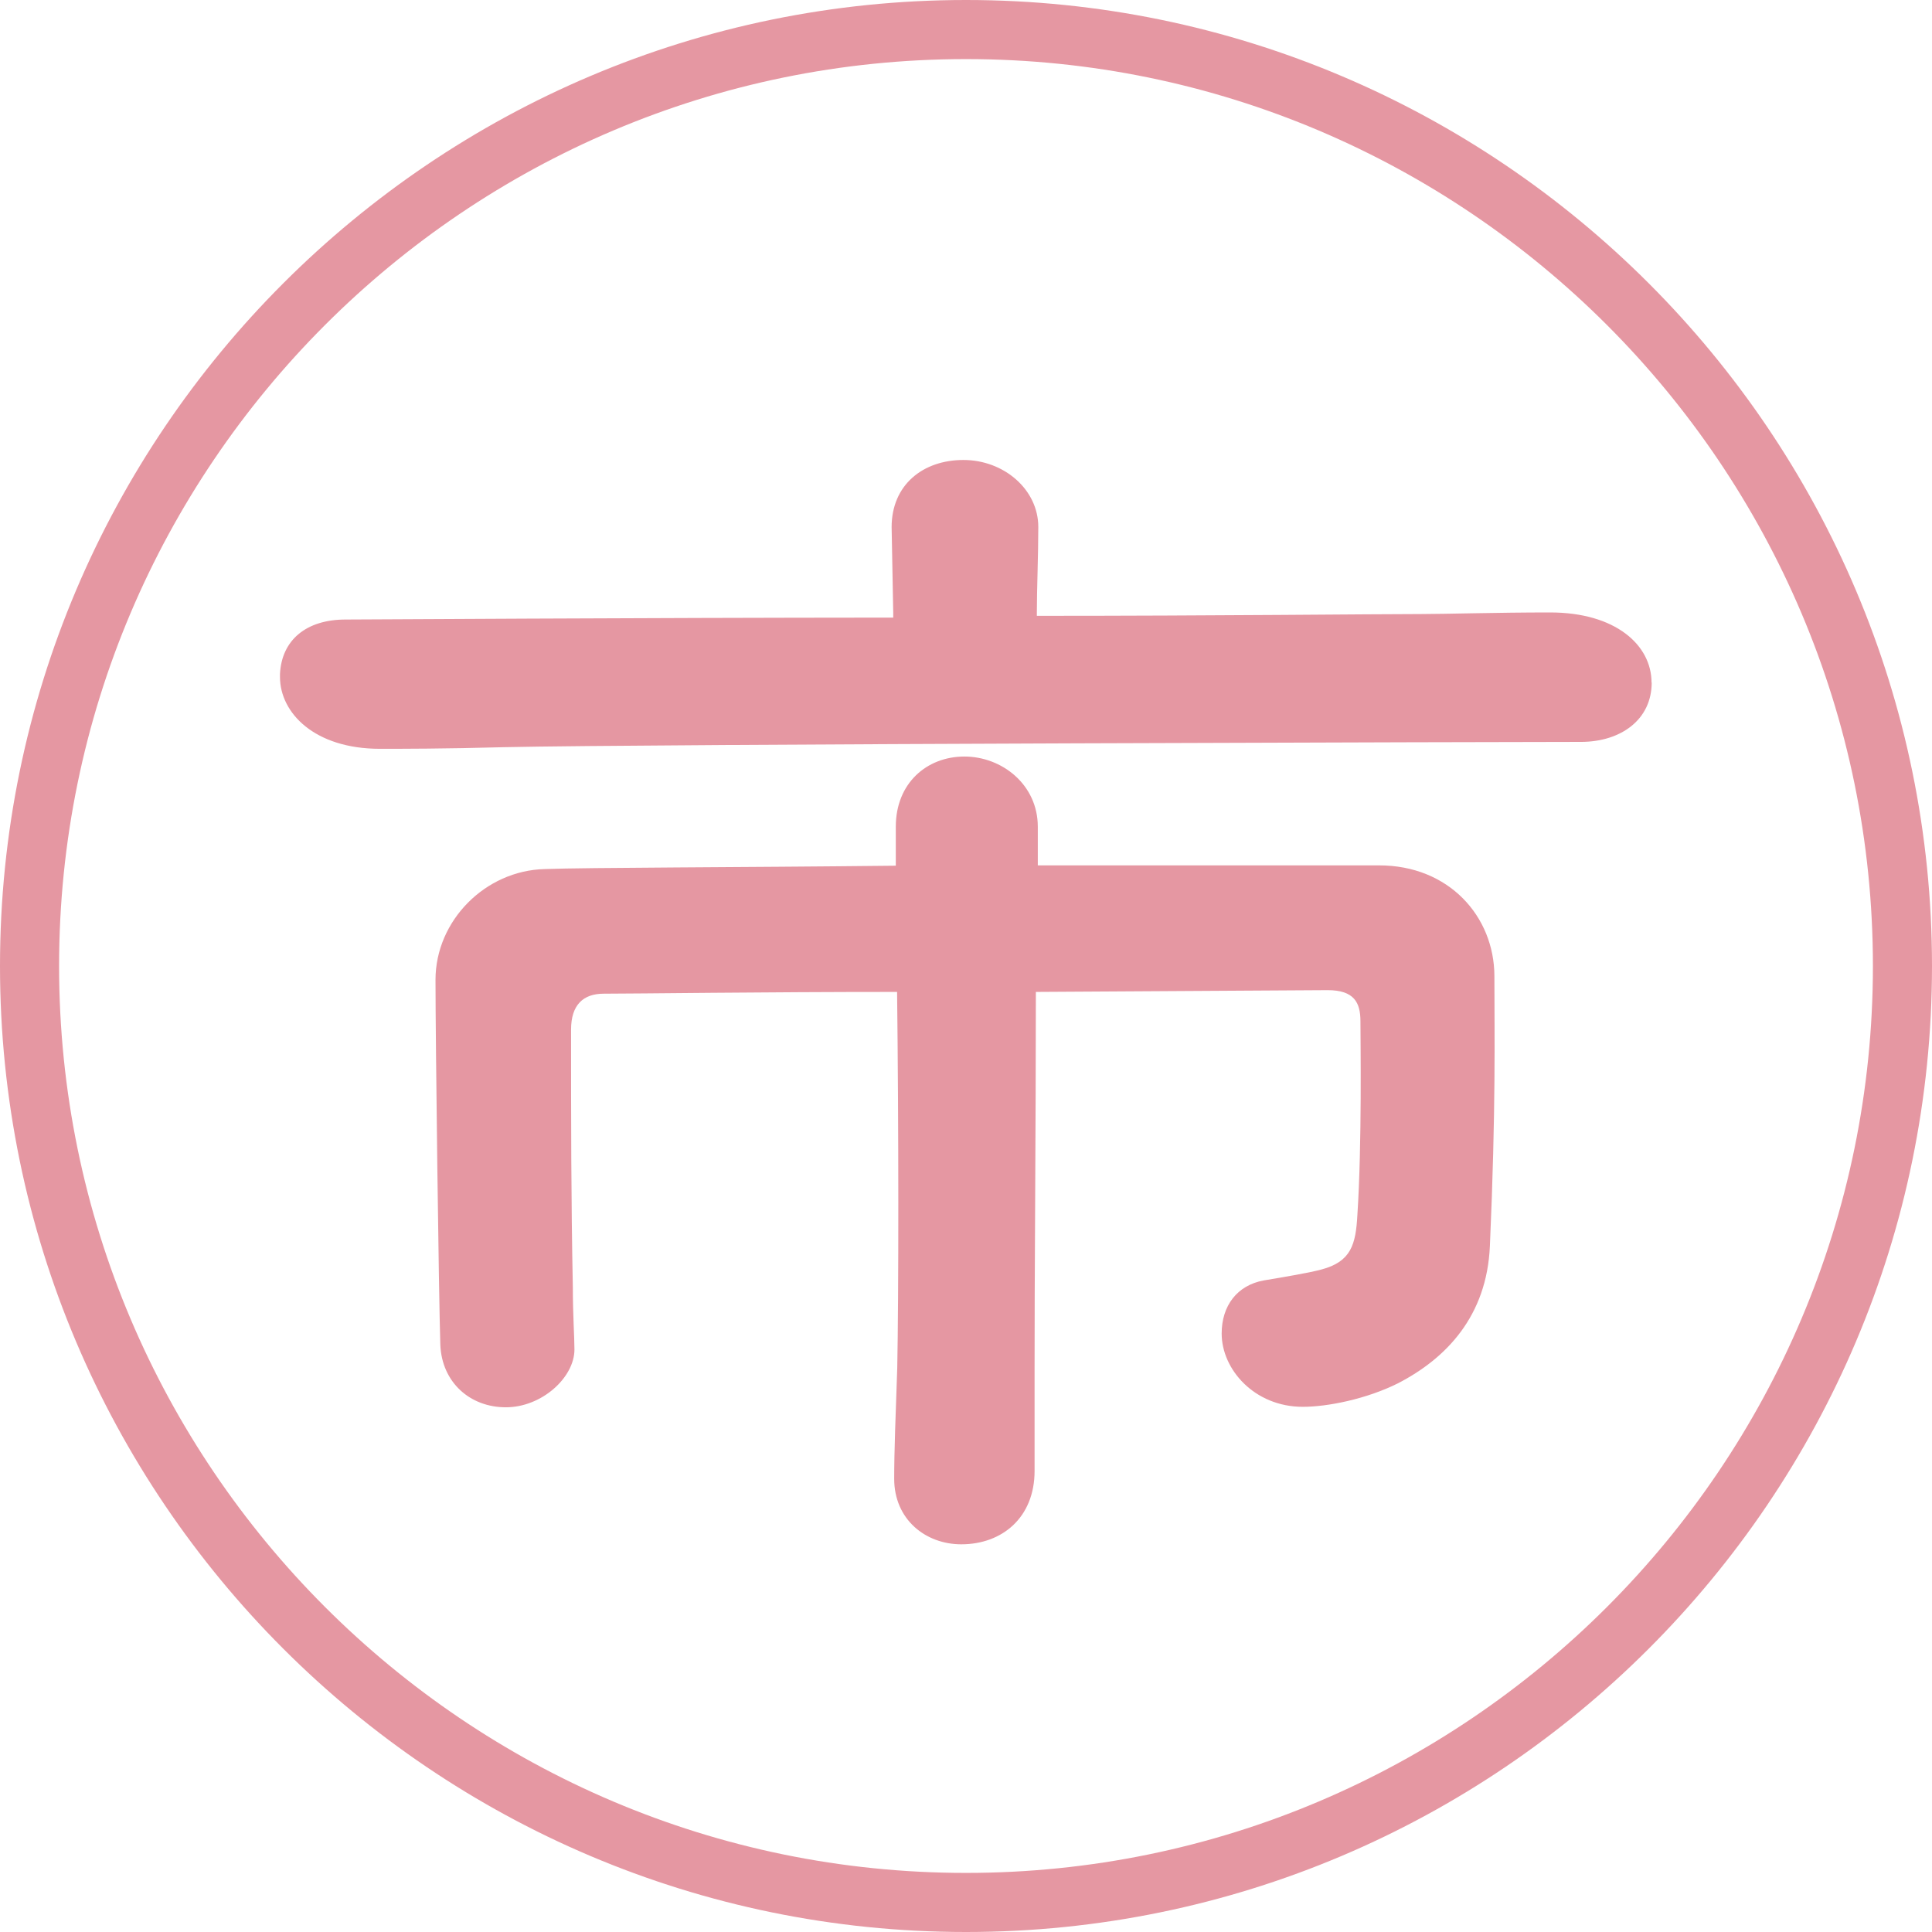
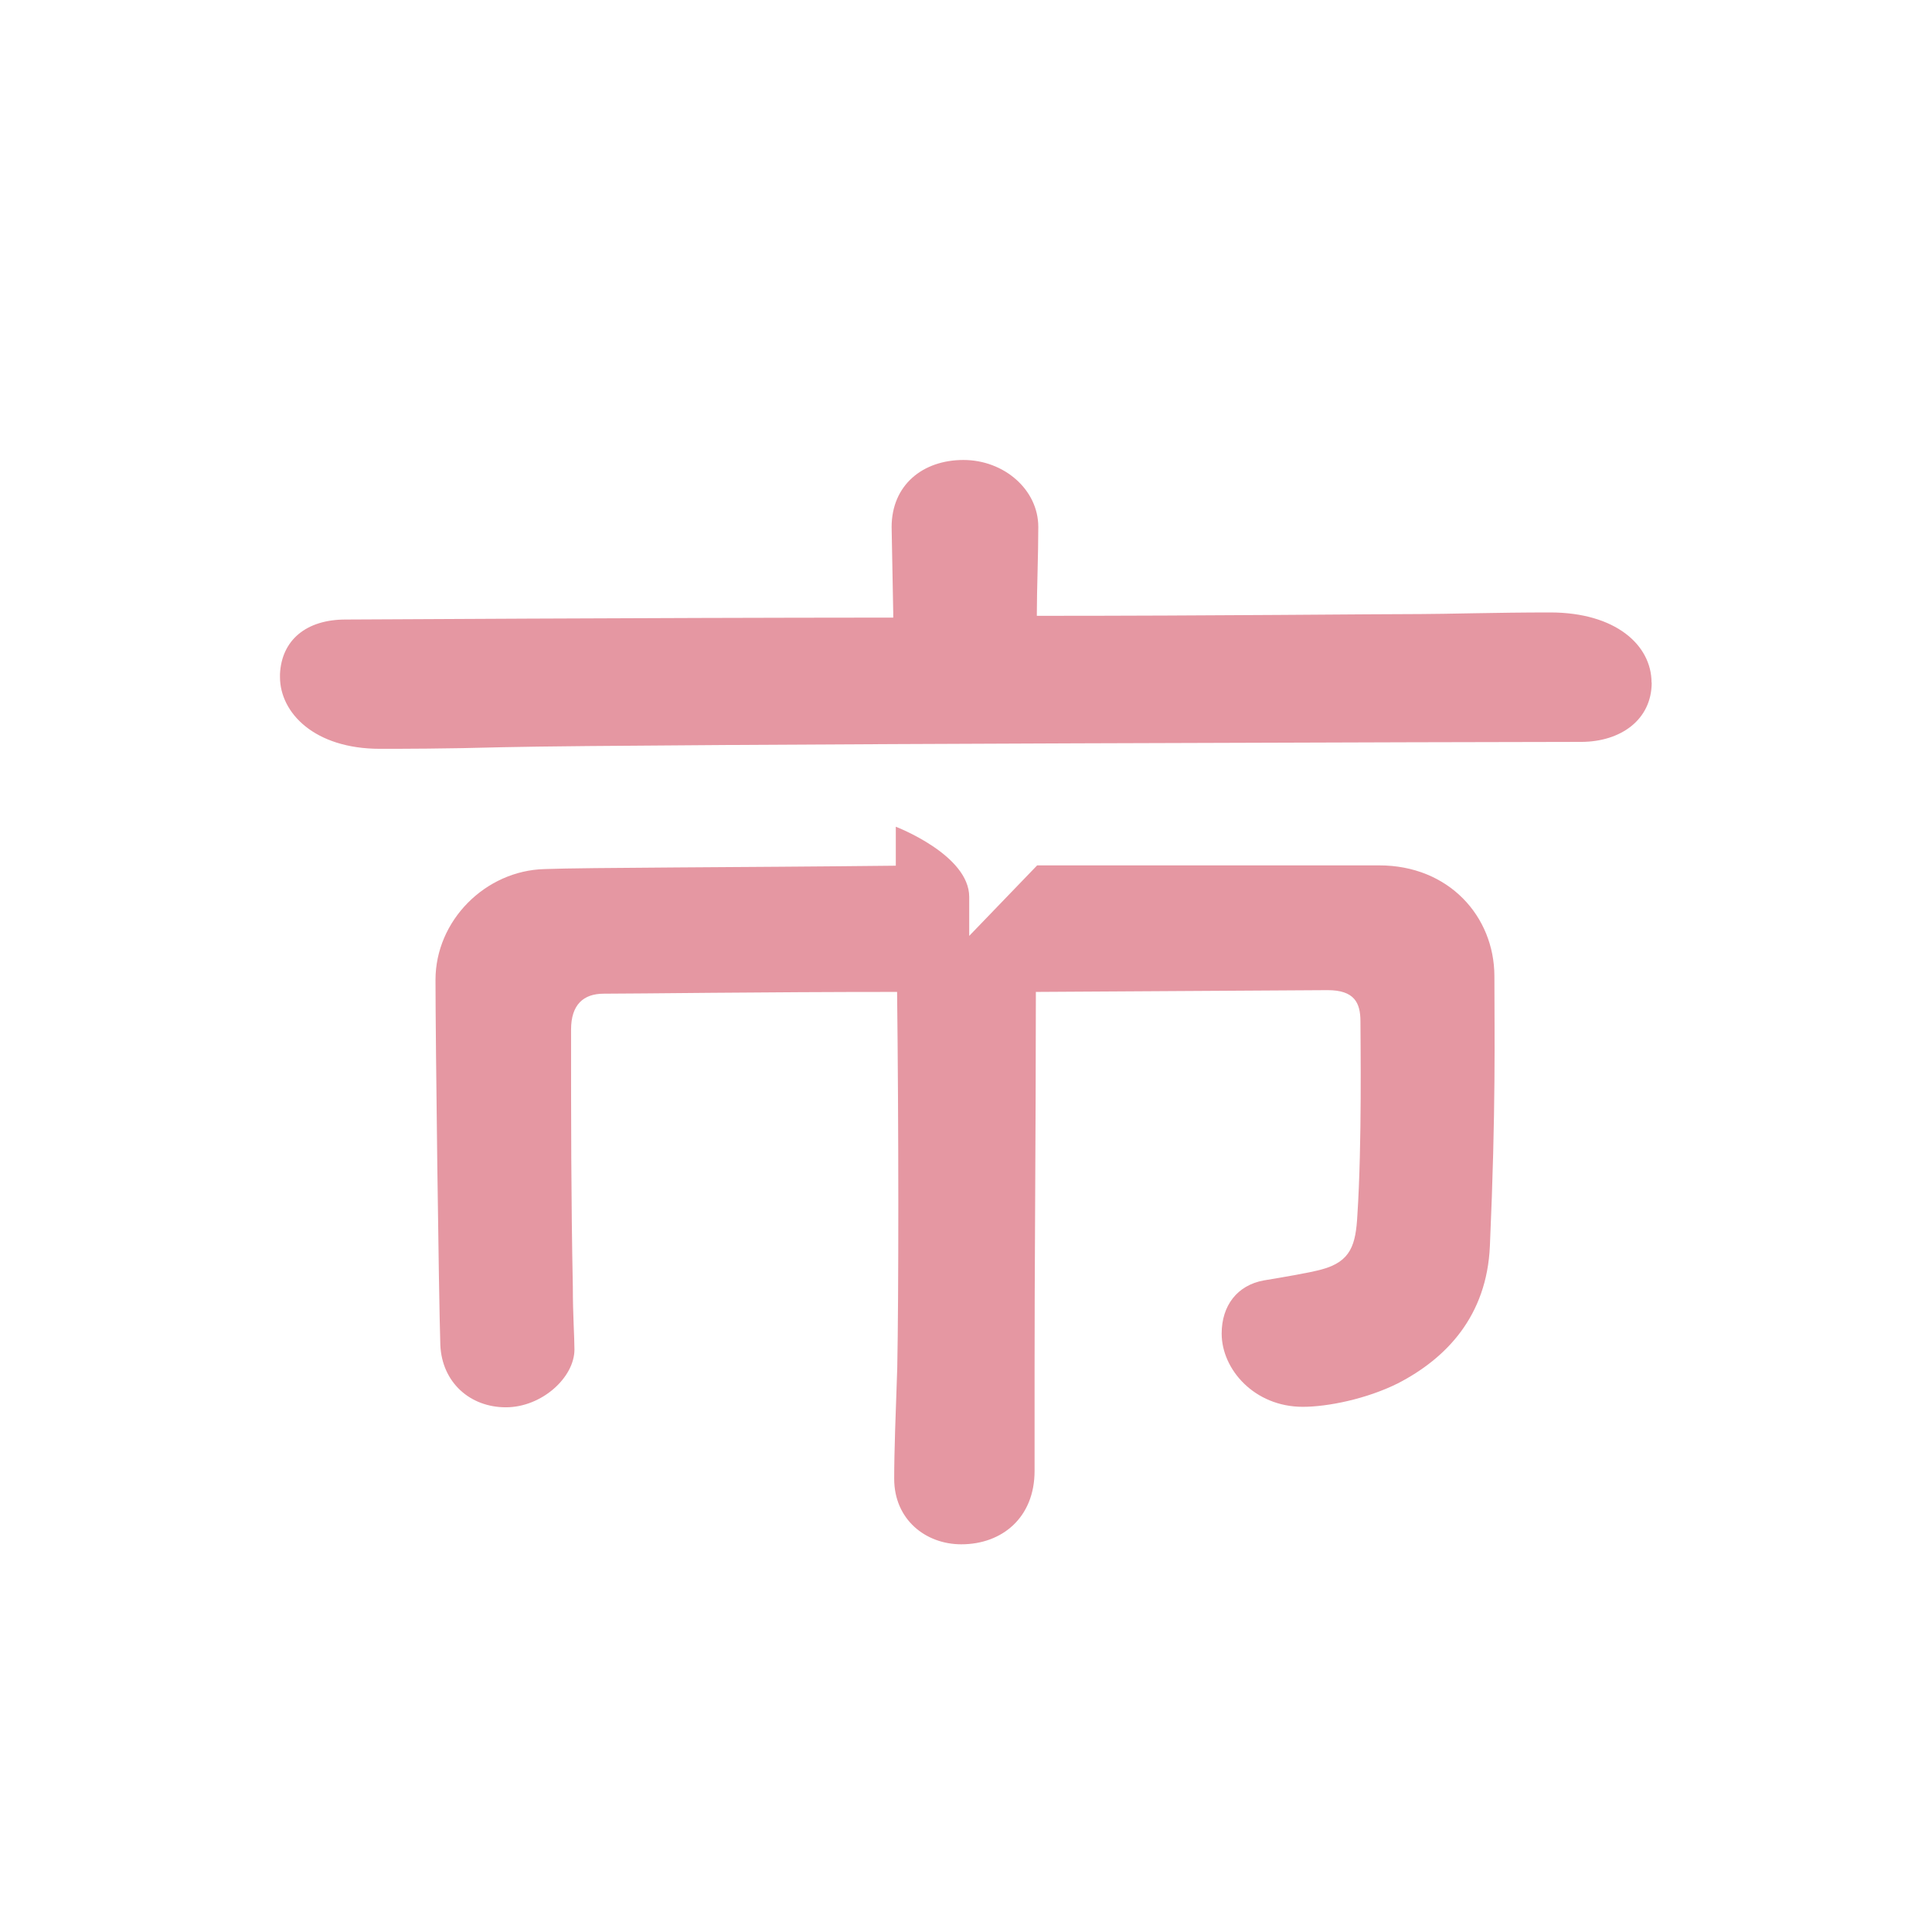
<svg xmlns="http://www.w3.org/2000/svg" id="b" width="120" height="120" viewBox="0 0 120 120">
  <g id="c">
-     <path d="M60,120C26.92,120,0,93.08,0,60S26.92,0,60,0s60,26.92,60,60-26.92,60-60,60ZM60,3.67C28.94,3.67,3.67,28.94,3.67,60s25.27,56.33,56.33,56.33,56.33-25.27,56.33-56.33S91.06,3.67,60,3.67Z" fill="#e597a2" />
-     <path d="M102.59,42.39c0,2.33-1.94,3.68-4.36,3.69-3.39,0-58.05.13-66.97.33-3.59.1-6.4.1-7.66.1-4.07,0-6.2-2.23-6.21-4.45v-.19c.1-2.13,1.65-3.39,4.07-3.39,1.26,0,17.64-.11,34.02-.12v-.29s-.1-5.33-.1-5.33c0-2.62,1.94-4.17,4.46-4.17s4.65,1.84,4.65,4.16c0,1.74-.09,3.88-.09,5.33v.19c11.15,0,20.84-.11,23.84-.11,1.45,0,4.75-.1,8.04-.1,4.07,0,6.3,2.03,6.3,4.36ZM64.42,53.75h21.22c4.36-.01,7.17,3.18,7.18,6.87,0,3.68.1,8.14-.28,16.77-.19,4.36-2.71,6.98-5.71,8.53-1.94.97-4.36,1.46-5.91,1.46-3,0-5.04-2.32-5.04-4.55,0-1.74.97-3,2.61-3.3,1.16-.19,2.91-.49,3.59-.68,1.84-.49,2.13-1.55,2.23-3.39.29-4.46.19-10.85.19-12.02s-.39-1.94-2.04-1.94l-18.12.11c0,8.04-.09,18.51-.08,23.26v6.49c0,2.91-2.03,4.56-4.55,4.56-2.23,0-4.17-1.55-4.17-4.07,0-1.74.09-3.97.19-6.88.09-4.46.09-15.12-.01-23.36-8.43,0-16.09.11-18.22.11-1.26,0-2.03.68-2.03,2.23,0,5.52,0,10.47.11,15.99,0,1.74.1,3.1.1,3.88,0,1.74-2.03,3.59-4.26,3.59-2.23,0-3.97-1.55-4.07-3.87-.1-3.1-.3-19-.3-22.68s3.1-6.79,6.78-6.88c2.62-.1,11.92-.1,21.81-.21v-2.42c0-2.71,1.93-4.36,4.26-4.36s4.56,1.74,4.56,4.36v2.42Z" fill="#e597a2" />
+     <path d="M102.59,42.39c0,2.33-1.94,3.68-4.36,3.69-3.39,0-58.05.13-66.97.33-3.59.1-6.4.1-7.66.1-4.07,0-6.2-2.23-6.21-4.45v-.19c.1-2.13,1.65-3.39,4.07-3.39,1.26,0,17.64-.11,34.02-.12v-.29s-.1-5.33-.1-5.33c0-2.62,1.94-4.17,4.46-4.17s4.65,1.84,4.65,4.16c0,1.74-.09,3.88-.09,5.33v.19c11.15,0,20.84-.11,23.84-.11,1.45,0,4.75-.1,8.04-.1,4.07,0,6.3,2.03,6.3,4.36ZM64.42,53.75h21.22c4.36-.01,7.17,3.18,7.18,6.87,0,3.68.1,8.14-.28,16.77-.19,4.36-2.71,6.98-5.71,8.53-1.94.97-4.36,1.46-5.91,1.46-3,0-5.04-2.32-5.04-4.55,0-1.74.97-3,2.61-3.3,1.16-.19,2.91-.49,3.59-.68,1.84-.49,2.13-1.55,2.23-3.39.29-4.46.19-10.85.19-12.02s-.39-1.94-2.04-1.94l-18.12.11c0,8.04-.09,18.51-.08,23.26v6.49c0,2.91-2.03,4.56-4.55,4.56-2.23,0-4.17-1.55-4.17-4.07,0-1.74.09-3.97.19-6.88.09-4.46.09-15.12-.01-23.36-8.43,0-16.09.11-18.22.11-1.26,0-2.03.68-2.03,2.23,0,5.52,0,10.47.11,15.99,0,1.74.1,3.1.1,3.88,0,1.74-2.03,3.59-4.26,3.59-2.23,0-3.97-1.55-4.07-3.87-.1-3.1-.3-19-.3-22.68s3.1-6.79,6.78-6.88c2.62-.1,11.92-.1,21.81-.21v-2.42s4.56,1.74,4.56,4.36v2.42Z" fill="#e597a2" />
  </g>
</svg>